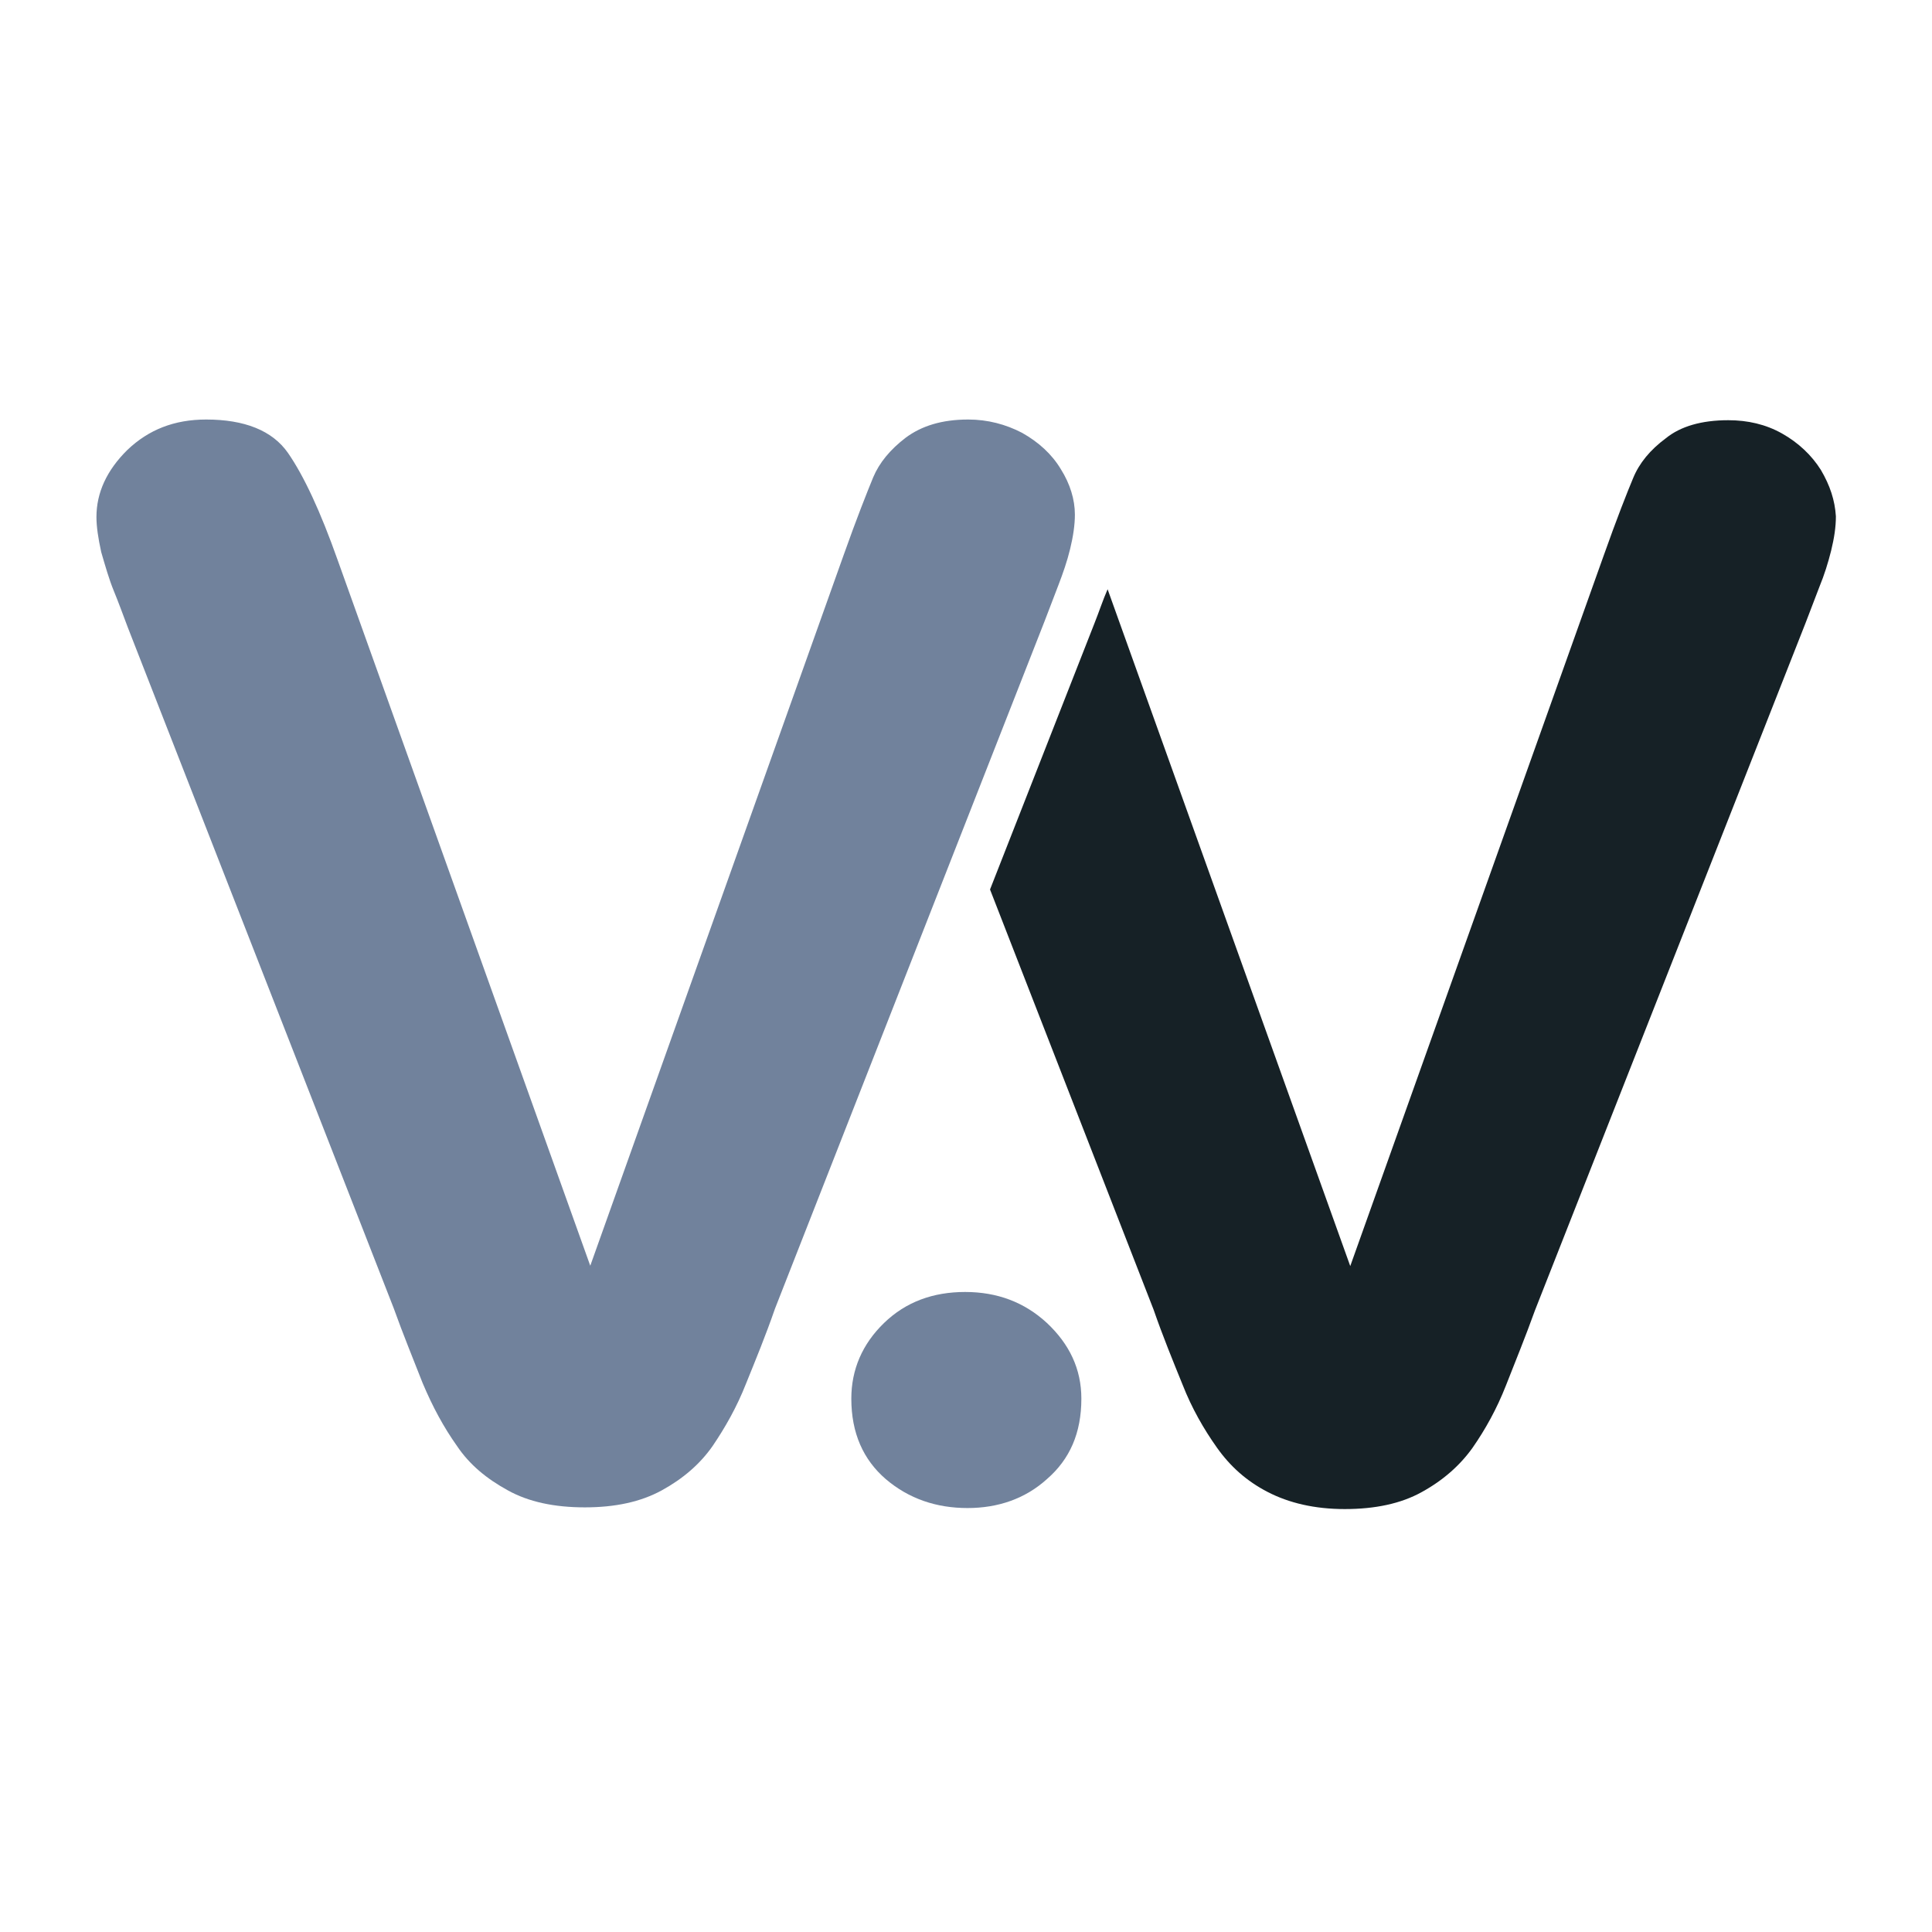
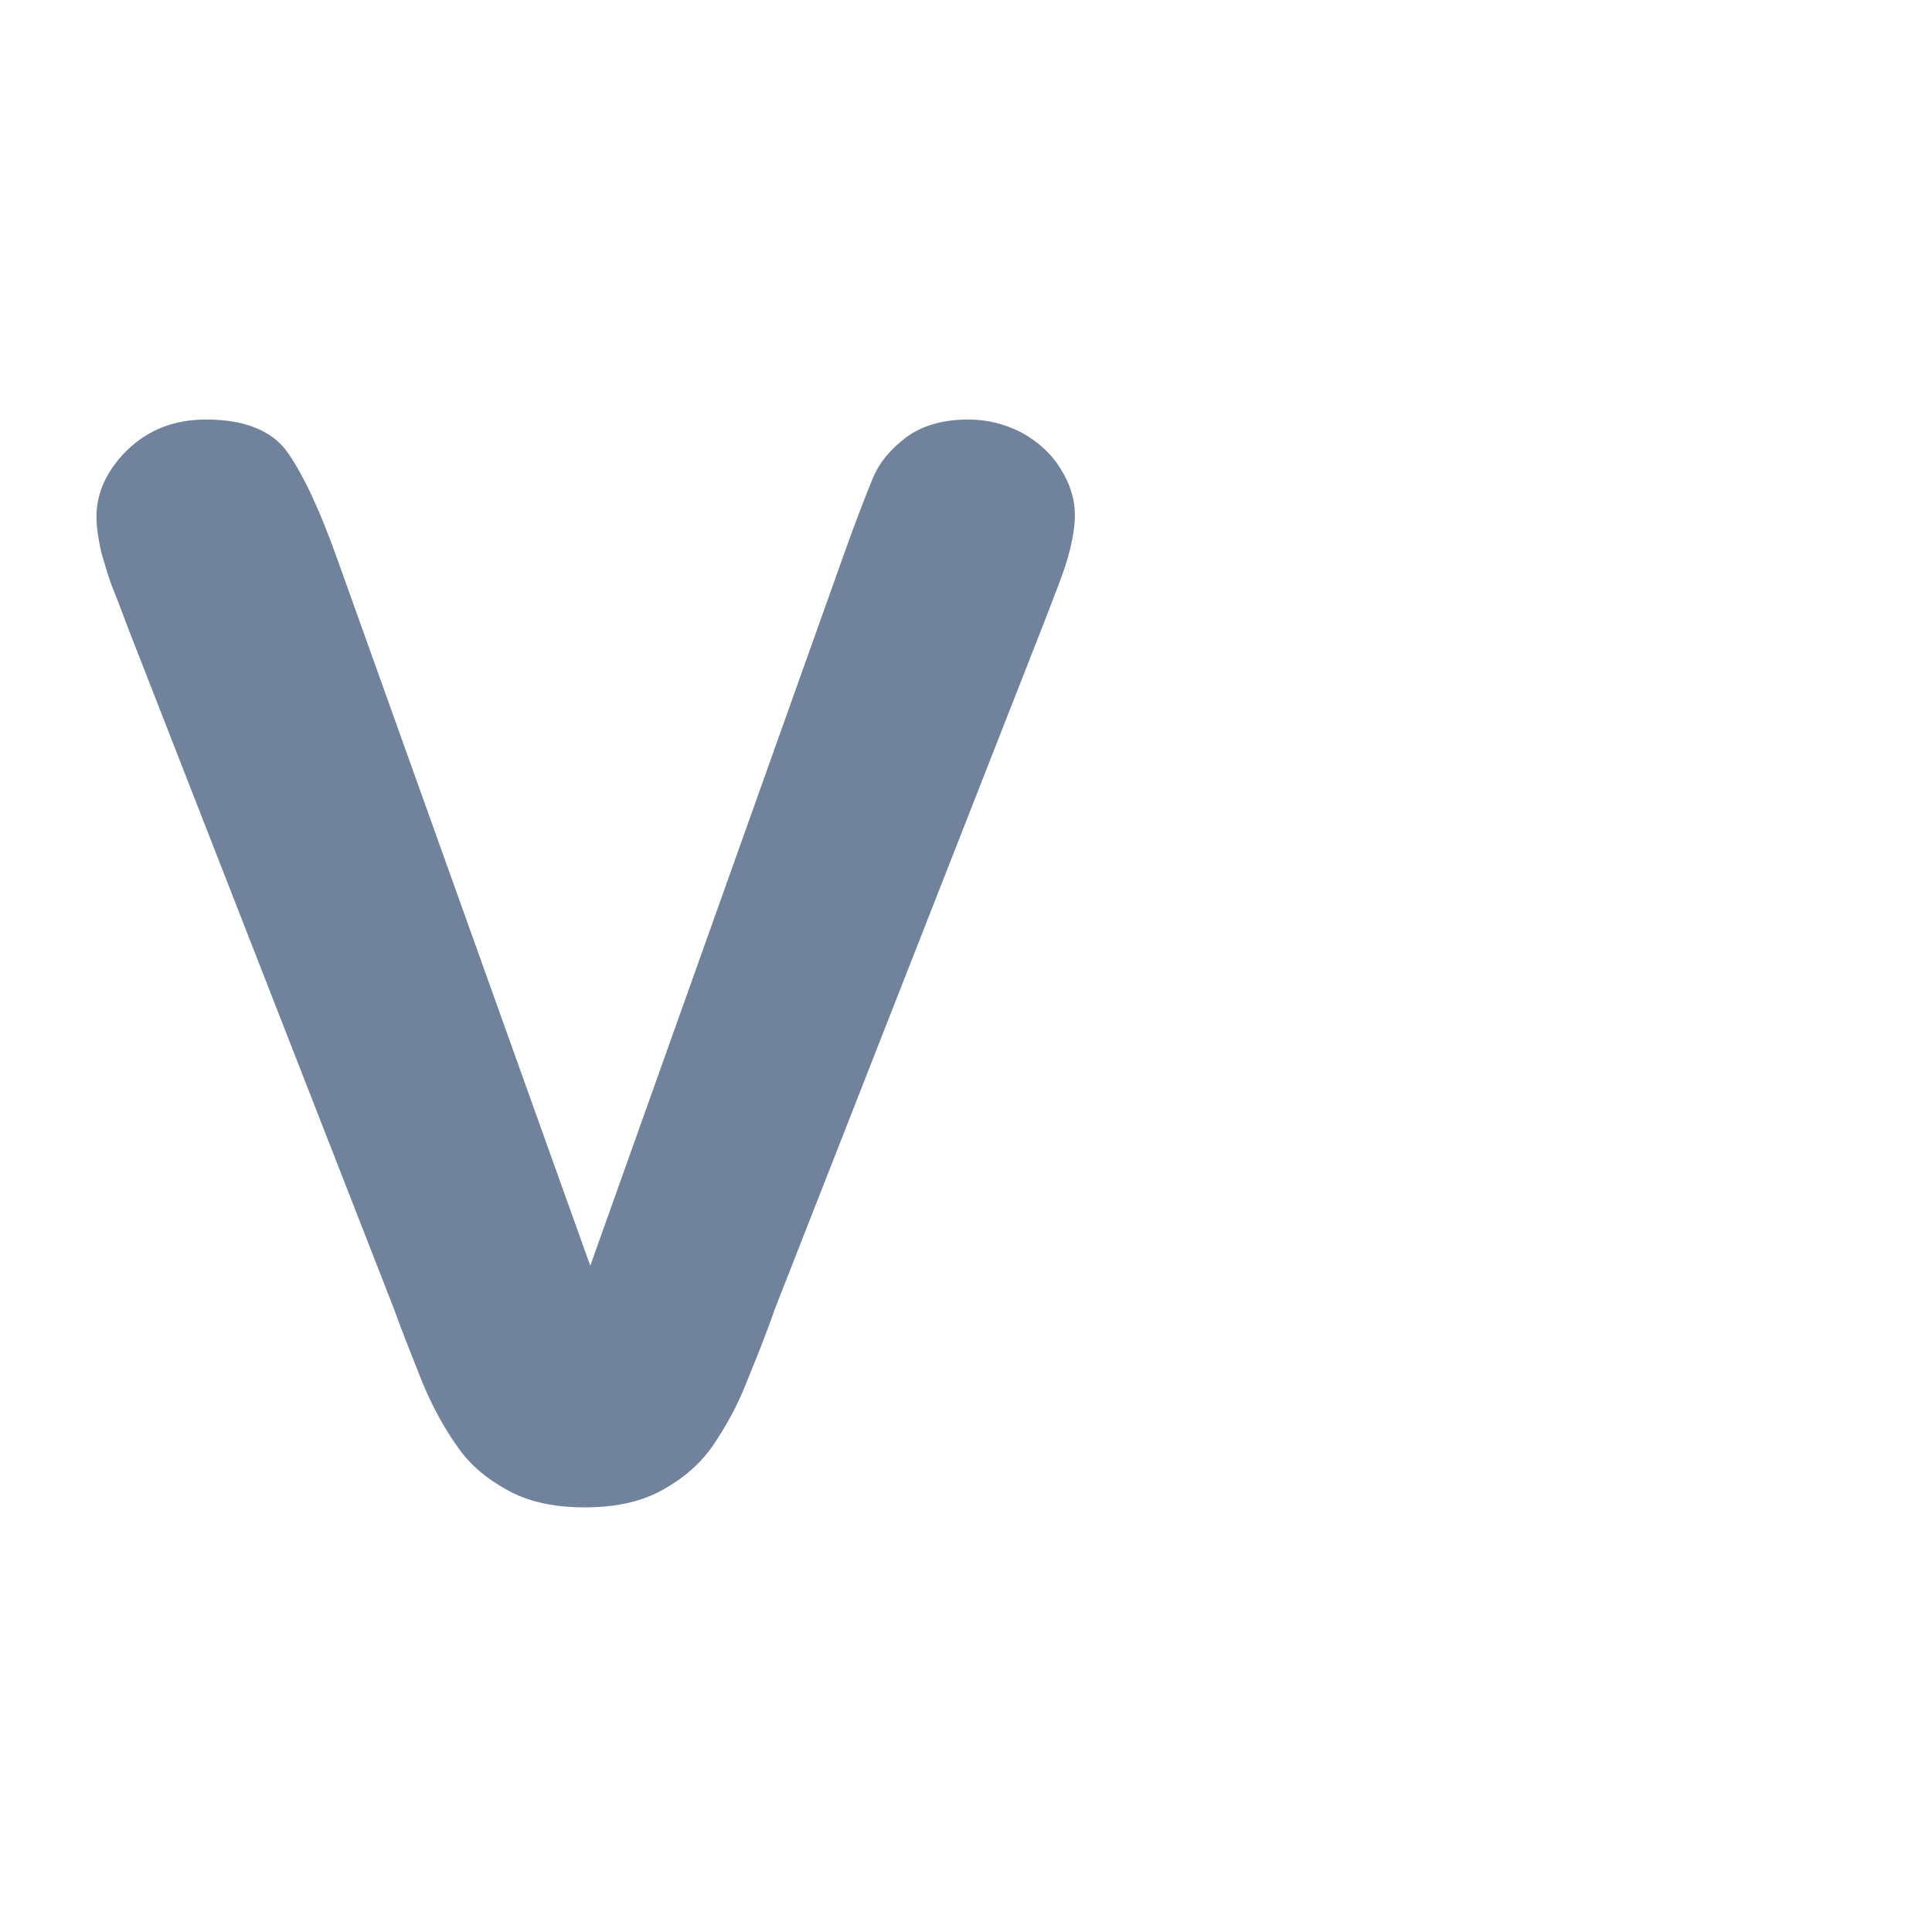
<svg xmlns="http://www.w3.org/2000/svg" version="1.1" id="Ebene_1" x="0px" y="0px" width="566.9px" height="566.9px" viewBox="0 0 566.9 566.9" style="enable-background:new 0 0 566.9 566.9;" xml:space="preserve">
  <style type="text/css">
	.st0{fill:#162126;}
	.st1{fill:#71829C;}
</style>
  <g>
    <g>
-       <path class="st0" d="M534.3,137.9c-2.7-4.3-6.6-8-11.4-10.7c-4.8-2.7-10.1-3.9-15.8-3.9c-7.8,0-14,1.8-18.3,5.3    c-4.6,3.4-7.8,7.3-9.6,11.7c-1.8,4.3-4.8,11.9-8.7,22.9l-74.3,208.3L325,172.9c-1.4,3.2-2.5,6.6-3.9,10.1l-30.6,78l48,123.3    c2.7,7.8,5.7,15.1,8.5,22c2.7,6.9,6.2,13,10.1,18.5c3.9,5.5,8.7,9.8,14.9,13c6.2,3.2,13.7,5,22.6,5s16.5-1.6,22.6-5    c6.2-3.4,11.2-7.8,14.9-13c3.7-5.3,7.1-11.4,9.8-18.3c2.7-6.9,5.7-14.2,8.5-22l79.4-201.7c1.4-3.7,2.7-7.1,4.1-10.7    c1.4-3.4,2.5-6.9,3.4-10.5c0.9-3.7,1.4-6.9,1.4-10.1C538.4,146.8,537,142.5,534.3,137.9z" />
-     </g>
+       </g>
    <g>
      <path class="st1" d="M99.1,164.4l74.1,207L247.5,163c3.9-11,6.9-18.5,8.7-22.9c1.8-4.3,5-8.2,9.6-11.7c4.6-3.4,10.5-5.3,18.3-5.3    c5.7,0,11,1.4,15.8,3.9c4.8,2.7,8.7,6.2,11.4,10.7c2.7,4.3,4.1,8.9,4.1,13.3c0,3-0.5,6.4-1.4,10.1c-0.9,3.7-2.1,7.1-3.4,10.5    s-2.7,7.1-4.1,10.7l-79.1,201.7c-2.7,7.8-5.7,15.1-8.5,22c-2.7,6.9-6.2,13-9.8,18.3c-3.7,5.3-8.7,9.6-14.9,13s-13.7,5-22.6,5    s-16.5-1.6-22.6-5c-6.2-3.4-11.2-7.5-14.9-13c-3.9-5.5-7.1-11.4-10.1-18.5c-2.7-6.9-5.7-14.2-8.5-22l-78-199.7    c-1.4-3.7-2.7-7.3-4.1-10.7c-1.4-3.4-2.5-7.3-3.7-11.4c-0.9-4.1-1.4-7.5-1.4-10.3c0-7.1,3-13.7,9.1-19.7    c6.2-5.9,13.7-8.9,23.1-8.9c11.2,0,19.4,3.2,24,9.8C89.2,139.7,94,150,99.1,164.4z" />
    </g>
    <g>
-       <path class="st1" d="M283.9,442.5c-9.1,0-17.2-2.7-24-8.5c-6.6-5.7-10.1-13.5-10.1-23.6c0-8.5,3.2-16,9.6-22.2    c6.4-6.2,14.4-9.1,23.8-9.1s17.4,3,24,9.1c6.6,6.2,10.1,13.5,10.1,22.2c0,10.1-3.4,17.8-10.1,23.6    C300.8,439.8,292.8,442.5,283.9,442.5z" />
-     </g>
+       </g>
  </g>
</svg>